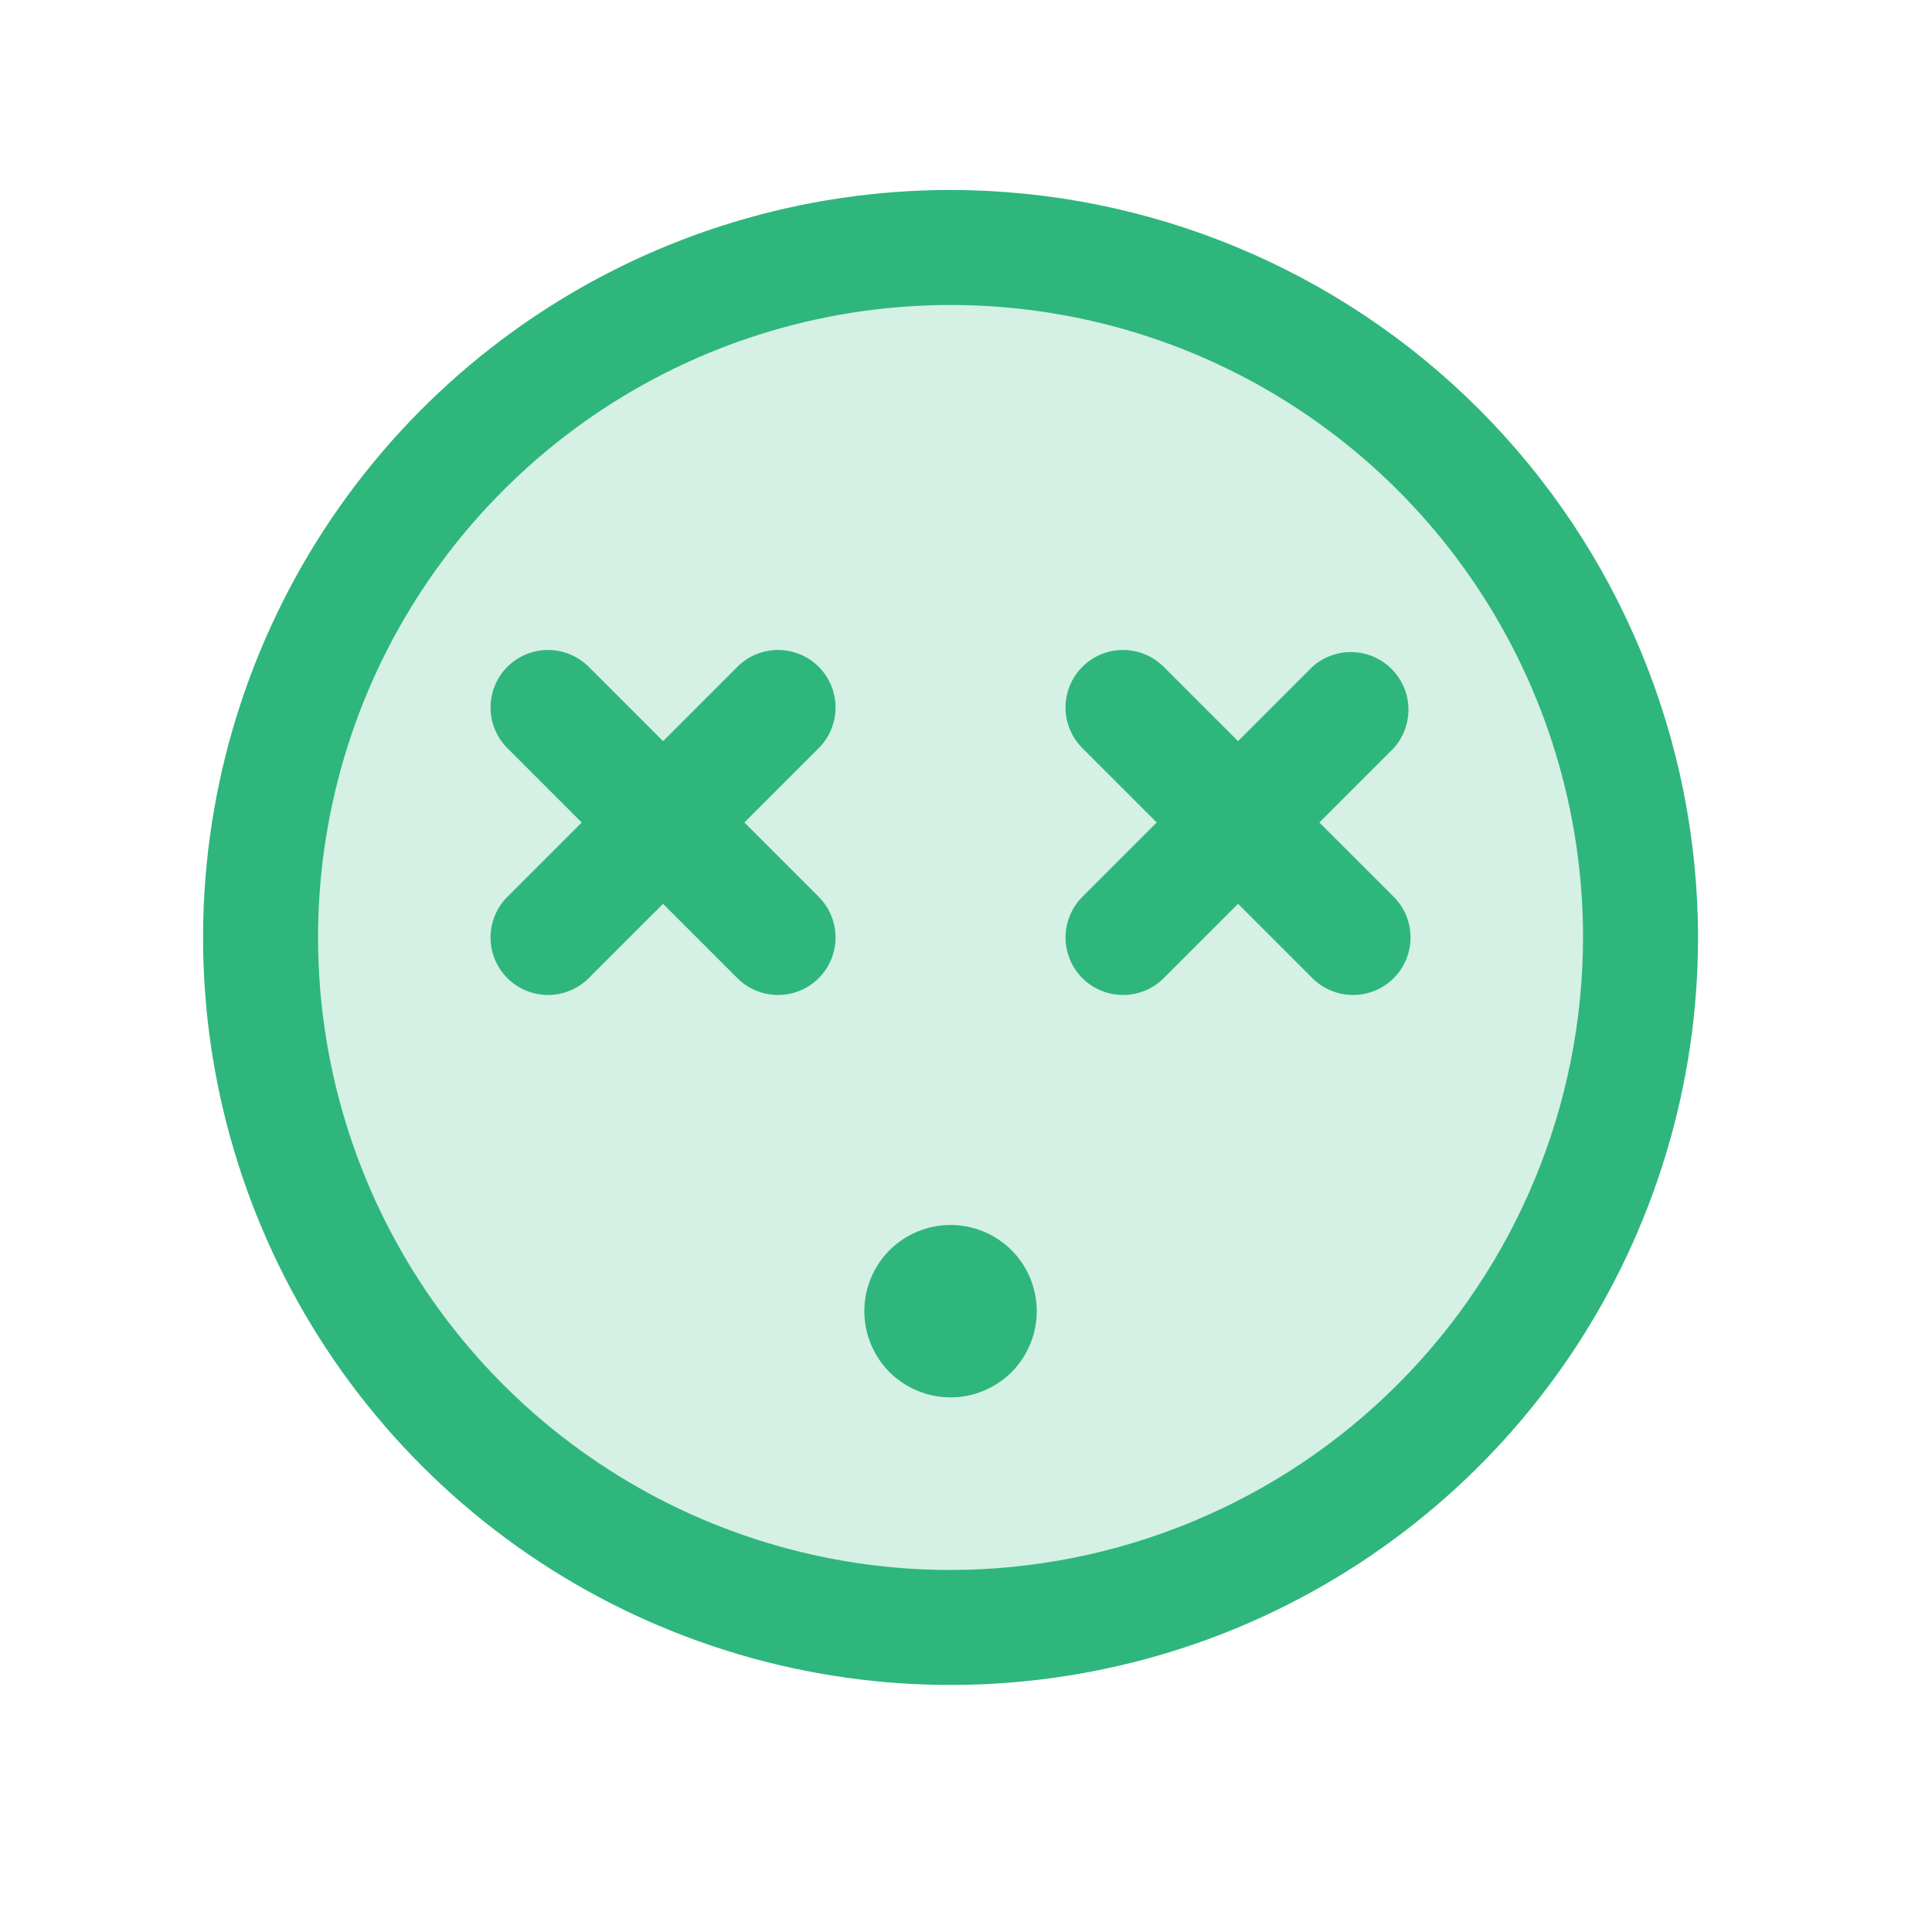
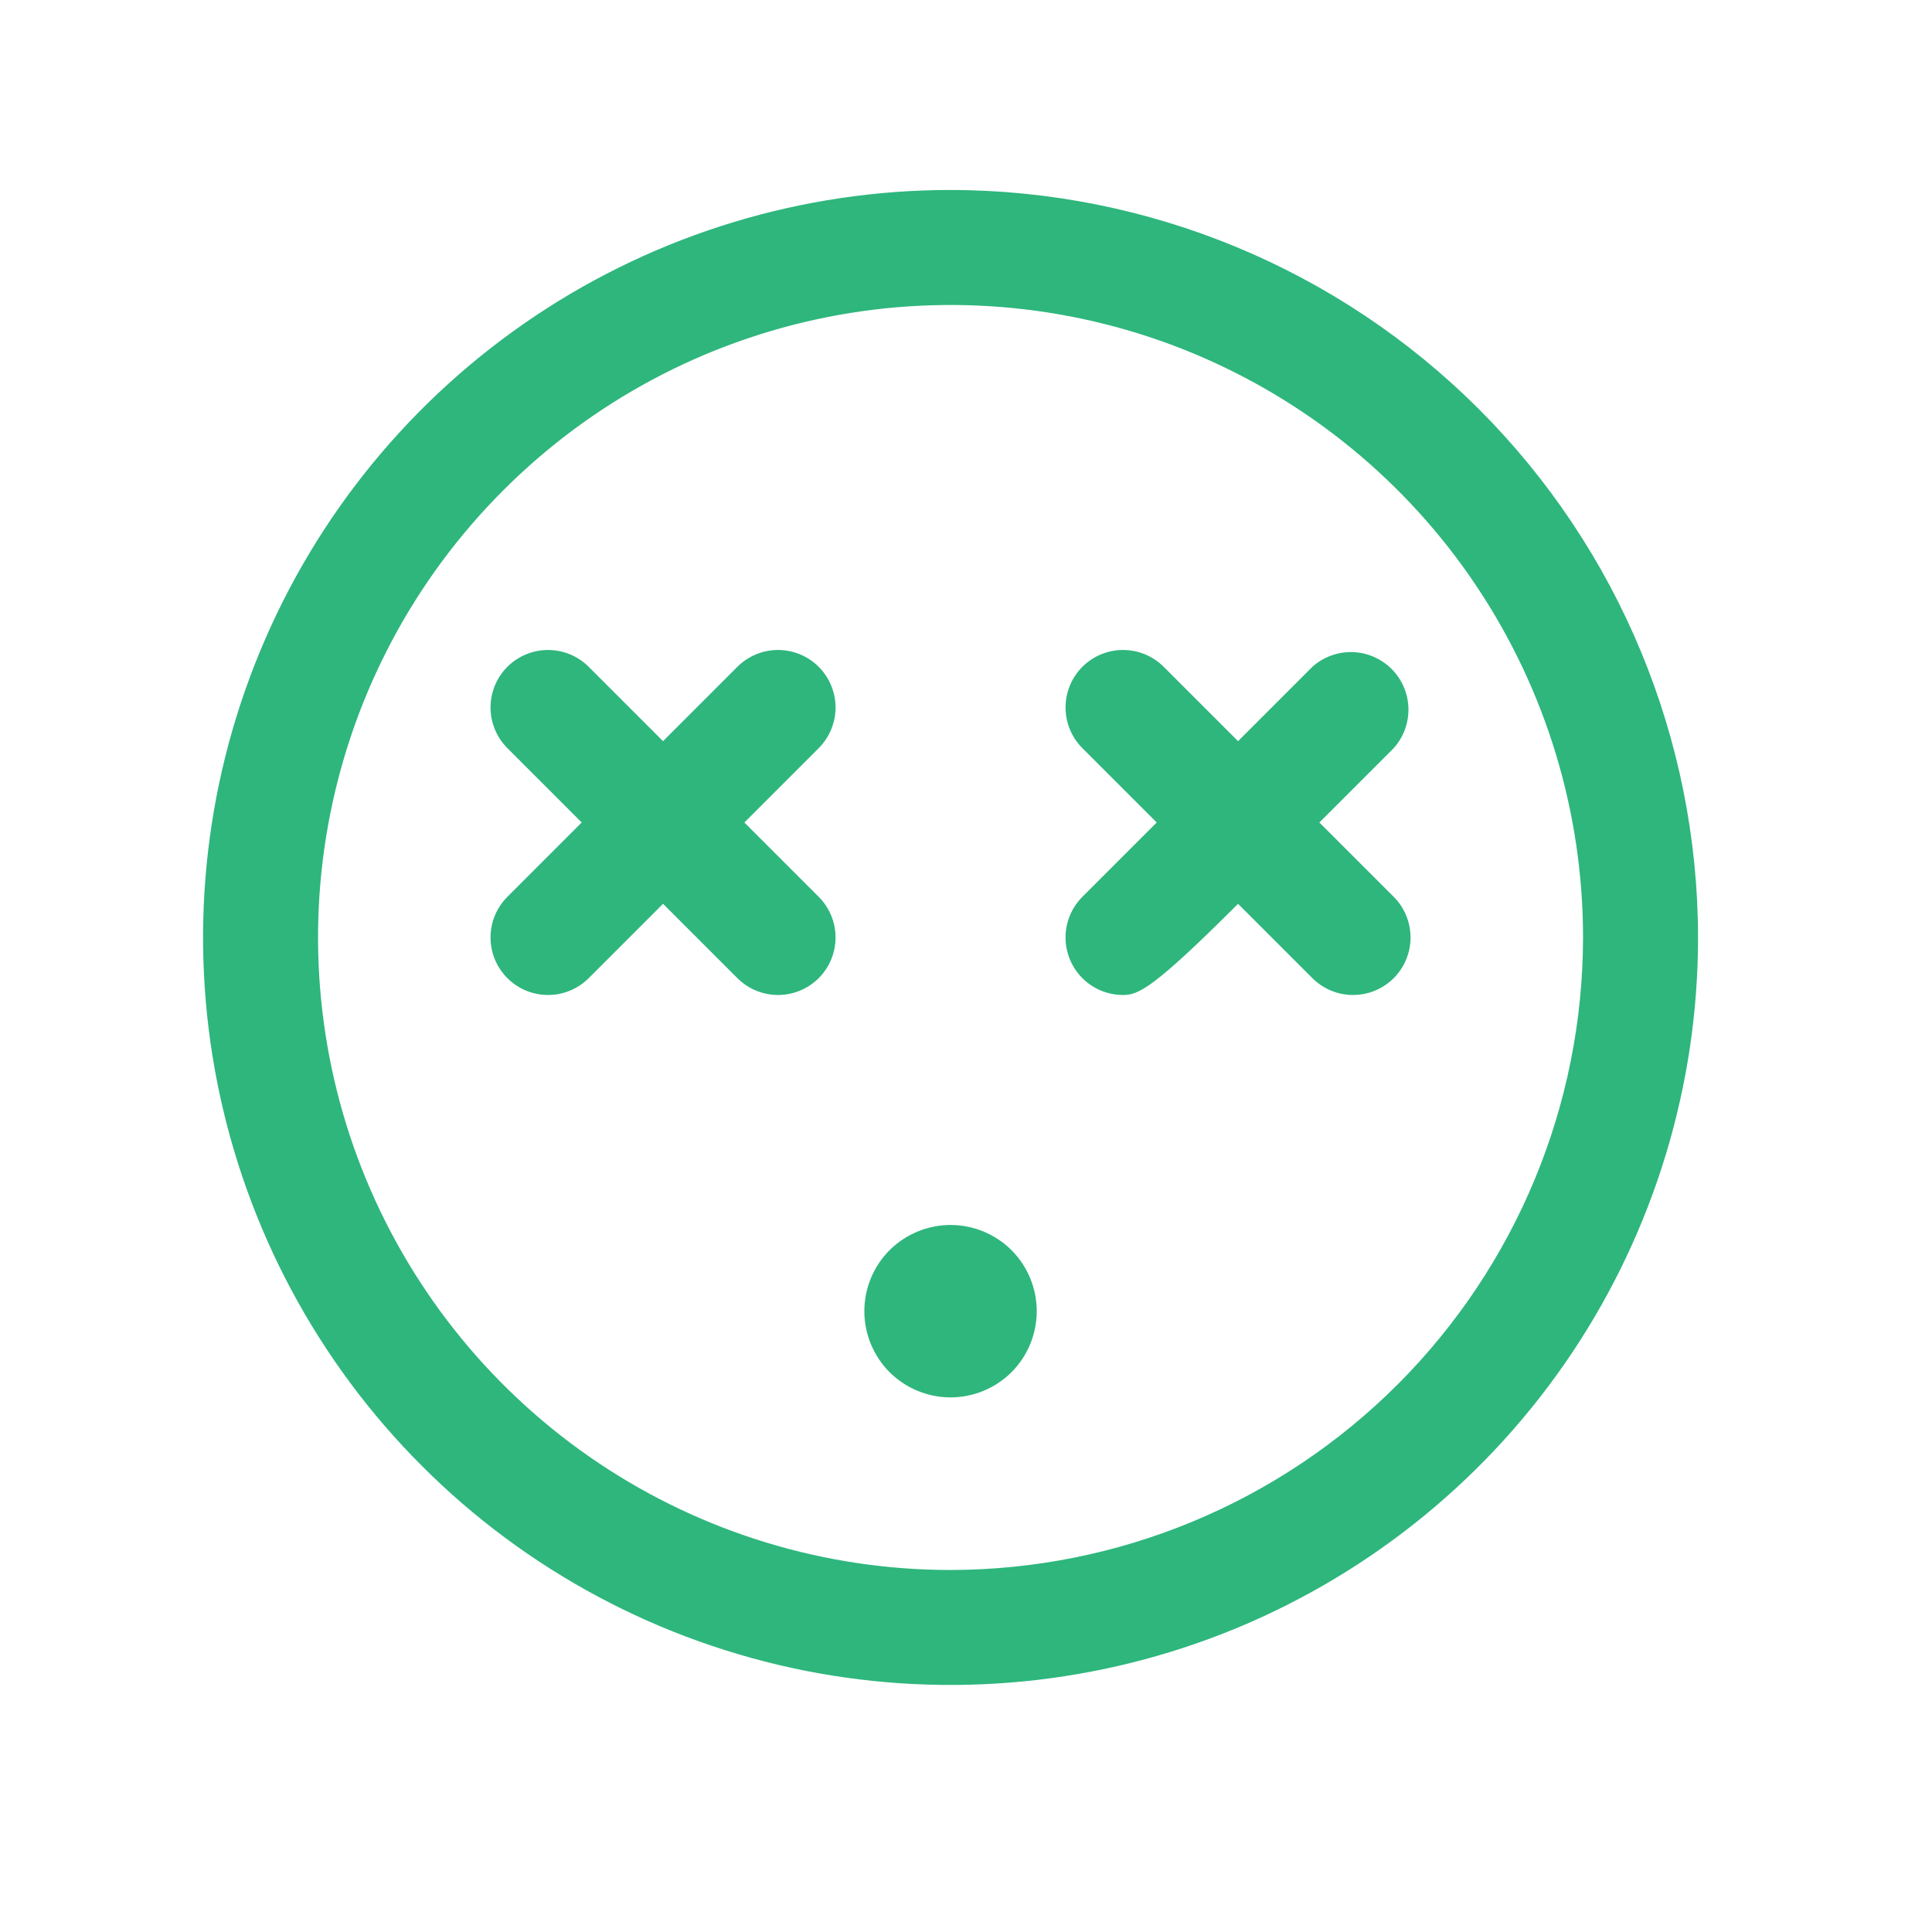
<svg xmlns="http://www.w3.org/2000/svg" fill="none" height="21" viewBox="0 0 21 21" width="21">
-   <path d="M17.832 10.19C17.832 12.179 17.042 14.087 15.635 15.493C14.229 16.9 12.321 17.69 10.332 17.69C8.343 17.69 6.435 16.9 5.029 15.493C3.622 14.087 2.832 12.179 2.832 10.19C2.832 8.201 3.622 6.293 5.029 4.887C6.435 3.48 8.343 2.69 10.332 2.69C12.321 2.69 14.229 3.48 15.635 4.887C17.042 6.293 17.832 8.201 17.832 10.19Z" fill="#2EB67D" opacity="0.2" />
-   <path d="M10.332 2.065C8.725 2.065 7.154 2.541 5.818 3.434C4.482 4.327 3.44 5.596 2.826 7.081C2.211 8.565 2.05 10.199 2.363 11.775C2.677 13.351 3.45 14.799 4.587 15.935C5.723 17.072 7.171 17.845 8.747 18.159C10.323 18.472 11.957 18.311 13.441 17.697C14.926 17.081 16.195 16.04 17.088 14.704C17.98 13.368 18.457 11.797 18.457 10.19C18.455 8.036 17.598 5.97 16.075 4.447C14.552 2.924 12.486 2.067 10.332 2.065ZM10.332 17.065C8.972 17.065 7.643 16.662 6.512 15.906C5.382 15.151 4.501 14.077 3.98 12.821C3.46 11.565 3.324 10.182 3.589 8.849C3.854 7.515 4.509 6.29 5.471 5.329C6.432 4.367 7.657 3.712 8.991 3.447C10.324 3.182 11.707 3.318 12.963 3.838C14.219 4.359 15.293 5.24 16.048 6.37C16.804 7.501 17.207 8.83 17.207 10.19C17.205 12.013 16.48 13.76 15.191 15.049C13.902 16.338 12.155 17.063 10.332 17.065ZM15.149 9.748C15.266 9.865 15.332 10.024 15.332 10.19C15.332 10.356 15.266 10.515 15.149 10.632C15.032 10.749 14.873 10.815 14.707 10.815C14.541 10.815 14.382 10.749 14.265 10.632L13.457 9.824L12.649 10.632C12.532 10.749 12.373 10.815 12.207 10.815C12.041 10.815 11.882 10.749 11.765 10.632C11.648 10.515 11.582 10.356 11.582 10.19C11.582 10.024 11.648 9.865 11.765 9.748L12.573 8.94L11.765 8.132C11.648 8.015 11.582 7.856 11.582 7.69C11.582 7.524 11.648 7.365 11.765 7.248C11.882 7.131 12.041 7.065 12.207 7.065C12.373 7.065 12.532 7.131 12.649 7.248L13.457 8.056L14.265 7.248C14.384 7.141 14.54 7.084 14.7 7.088C14.86 7.092 15.012 7.158 15.126 7.271C15.239 7.385 15.305 7.537 15.309 7.697C15.313 7.857 15.256 8.013 15.149 8.132L14.341 8.94L15.149 9.748ZM8.899 8.132L8.091 8.94L8.899 9.748C9.016 9.865 9.082 10.024 9.082 10.19C9.082 10.356 9.016 10.515 8.899 10.632C8.782 10.749 8.623 10.815 8.457 10.815C8.291 10.815 8.132 10.749 8.015 10.632L7.207 9.824L6.399 10.632C6.282 10.749 6.123 10.815 5.957 10.815C5.791 10.815 5.632 10.749 5.515 10.632C5.398 10.515 5.332 10.356 5.332 10.19C5.332 10.024 5.398 9.865 5.515 9.748L6.323 8.94L5.515 8.132C5.398 8.015 5.332 7.856 5.332 7.69C5.332 7.524 5.398 7.365 5.515 7.248C5.632 7.131 5.791 7.065 5.957 7.065C6.123 7.065 6.282 7.131 6.399 7.248L7.207 8.056L8.015 7.248C8.132 7.131 8.291 7.065 8.457 7.065C8.623 7.065 8.782 7.131 8.899 7.248C9.016 7.365 9.082 7.524 9.082 7.69C9.082 7.856 9.016 8.015 8.899 8.132ZM11.269 14.252C11.269 14.5 11.17 14.739 10.995 14.915C10.819 15.09 10.581 15.189 10.332 15.189C10.084 15.189 9.845 15.09 9.669 14.915C9.494 14.739 9.395 14.5 9.395 14.252C9.395 14.003 9.494 13.765 9.669 13.589C9.845 13.414 10.084 13.315 10.332 13.315C10.581 13.315 10.819 13.414 10.995 13.589C11.17 13.765 11.269 14.003 11.269 14.252Z" fill="#2EB67D" />
+   <path d="M10.332 2.065C8.725 2.065 7.154 2.541 5.818 3.434C4.482 4.327 3.44 5.596 2.826 7.081C2.211 8.565 2.05 10.199 2.363 11.775C2.677 13.351 3.45 14.799 4.587 15.935C5.723 17.072 7.171 17.845 8.747 18.159C10.323 18.472 11.957 18.311 13.441 17.697C14.926 17.081 16.195 16.04 17.088 14.704C17.98 13.368 18.457 11.797 18.457 10.19C18.455 8.036 17.598 5.97 16.075 4.447C14.552 2.924 12.486 2.067 10.332 2.065ZM10.332 17.065C8.972 17.065 7.643 16.662 6.512 15.906C5.382 15.151 4.501 14.077 3.98 12.821C3.46 11.565 3.324 10.182 3.589 8.849C3.854 7.515 4.509 6.29 5.471 5.329C6.432 4.367 7.657 3.712 8.991 3.447C10.324 3.182 11.707 3.318 12.963 3.838C14.219 4.359 15.293 5.24 16.048 6.37C16.804 7.501 17.207 8.83 17.207 10.19C17.205 12.013 16.48 13.76 15.191 15.049C13.902 16.338 12.155 17.063 10.332 17.065ZM15.149 9.748C15.266 9.865 15.332 10.024 15.332 10.19C15.332 10.356 15.266 10.515 15.149 10.632C15.032 10.749 14.873 10.815 14.707 10.815C14.541 10.815 14.382 10.749 14.265 10.632L13.457 9.824C12.532 10.749 12.373 10.815 12.207 10.815C12.041 10.815 11.882 10.749 11.765 10.632C11.648 10.515 11.582 10.356 11.582 10.19C11.582 10.024 11.648 9.865 11.765 9.748L12.573 8.94L11.765 8.132C11.648 8.015 11.582 7.856 11.582 7.69C11.582 7.524 11.648 7.365 11.765 7.248C11.882 7.131 12.041 7.065 12.207 7.065C12.373 7.065 12.532 7.131 12.649 7.248L13.457 8.056L14.265 7.248C14.384 7.141 14.54 7.084 14.7 7.088C14.86 7.092 15.012 7.158 15.126 7.271C15.239 7.385 15.305 7.537 15.309 7.697C15.313 7.857 15.256 8.013 15.149 8.132L14.341 8.94L15.149 9.748ZM8.899 8.132L8.091 8.94L8.899 9.748C9.016 9.865 9.082 10.024 9.082 10.19C9.082 10.356 9.016 10.515 8.899 10.632C8.782 10.749 8.623 10.815 8.457 10.815C8.291 10.815 8.132 10.749 8.015 10.632L7.207 9.824L6.399 10.632C6.282 10.749 6.123 10.815 5.957 10.815C5.791 10.815 5.632 10.749 5.515 10.632C5.398 10.515 5.332 10.356 5.332 10.19C5.332 10.024 5.398 9.865 5.515 9.748L6.323 8.94L5.515 8.132C5.398 8.015 5.332 7.856 5.332 7.69C5.332 7.524 5.398 7.365 5.515 7.248C5.632 7.131 5.791 7.065 5.957 7.065C6.123 7.065 6.282 7.131 6.399 7.248L7.207 8.056L8.015 7.248C8.132 7.131 8.291 7.065 8.457 7.065C8.623 7.065 8.782 7.131 8.899 7.248C9.016 7.365 9.082 7.524 9.082 7.69C9.082 7.856 9.016 8.015 8.899 8.132ZM11.269 14.252C11.269 14.5 11.17 14.739 10.995 14.915C10.819 15.09 10.581 15.189 10.332 15.189C10.084 15.189 9.845 15.09 9.669 14.915C9.494 14.739 9.395 14.5 9.395 14.252C9.395 14.003 9.494 13.765 9.669 13.589C9.845 13.414 10.084 13.315 10.332 13.315C10.581 13.315 10.819 13.414 10.995 13.589C11.17 13.765 11.269 14.003 11.269 14.252Z" fill="#2EB67D" />
</svg>